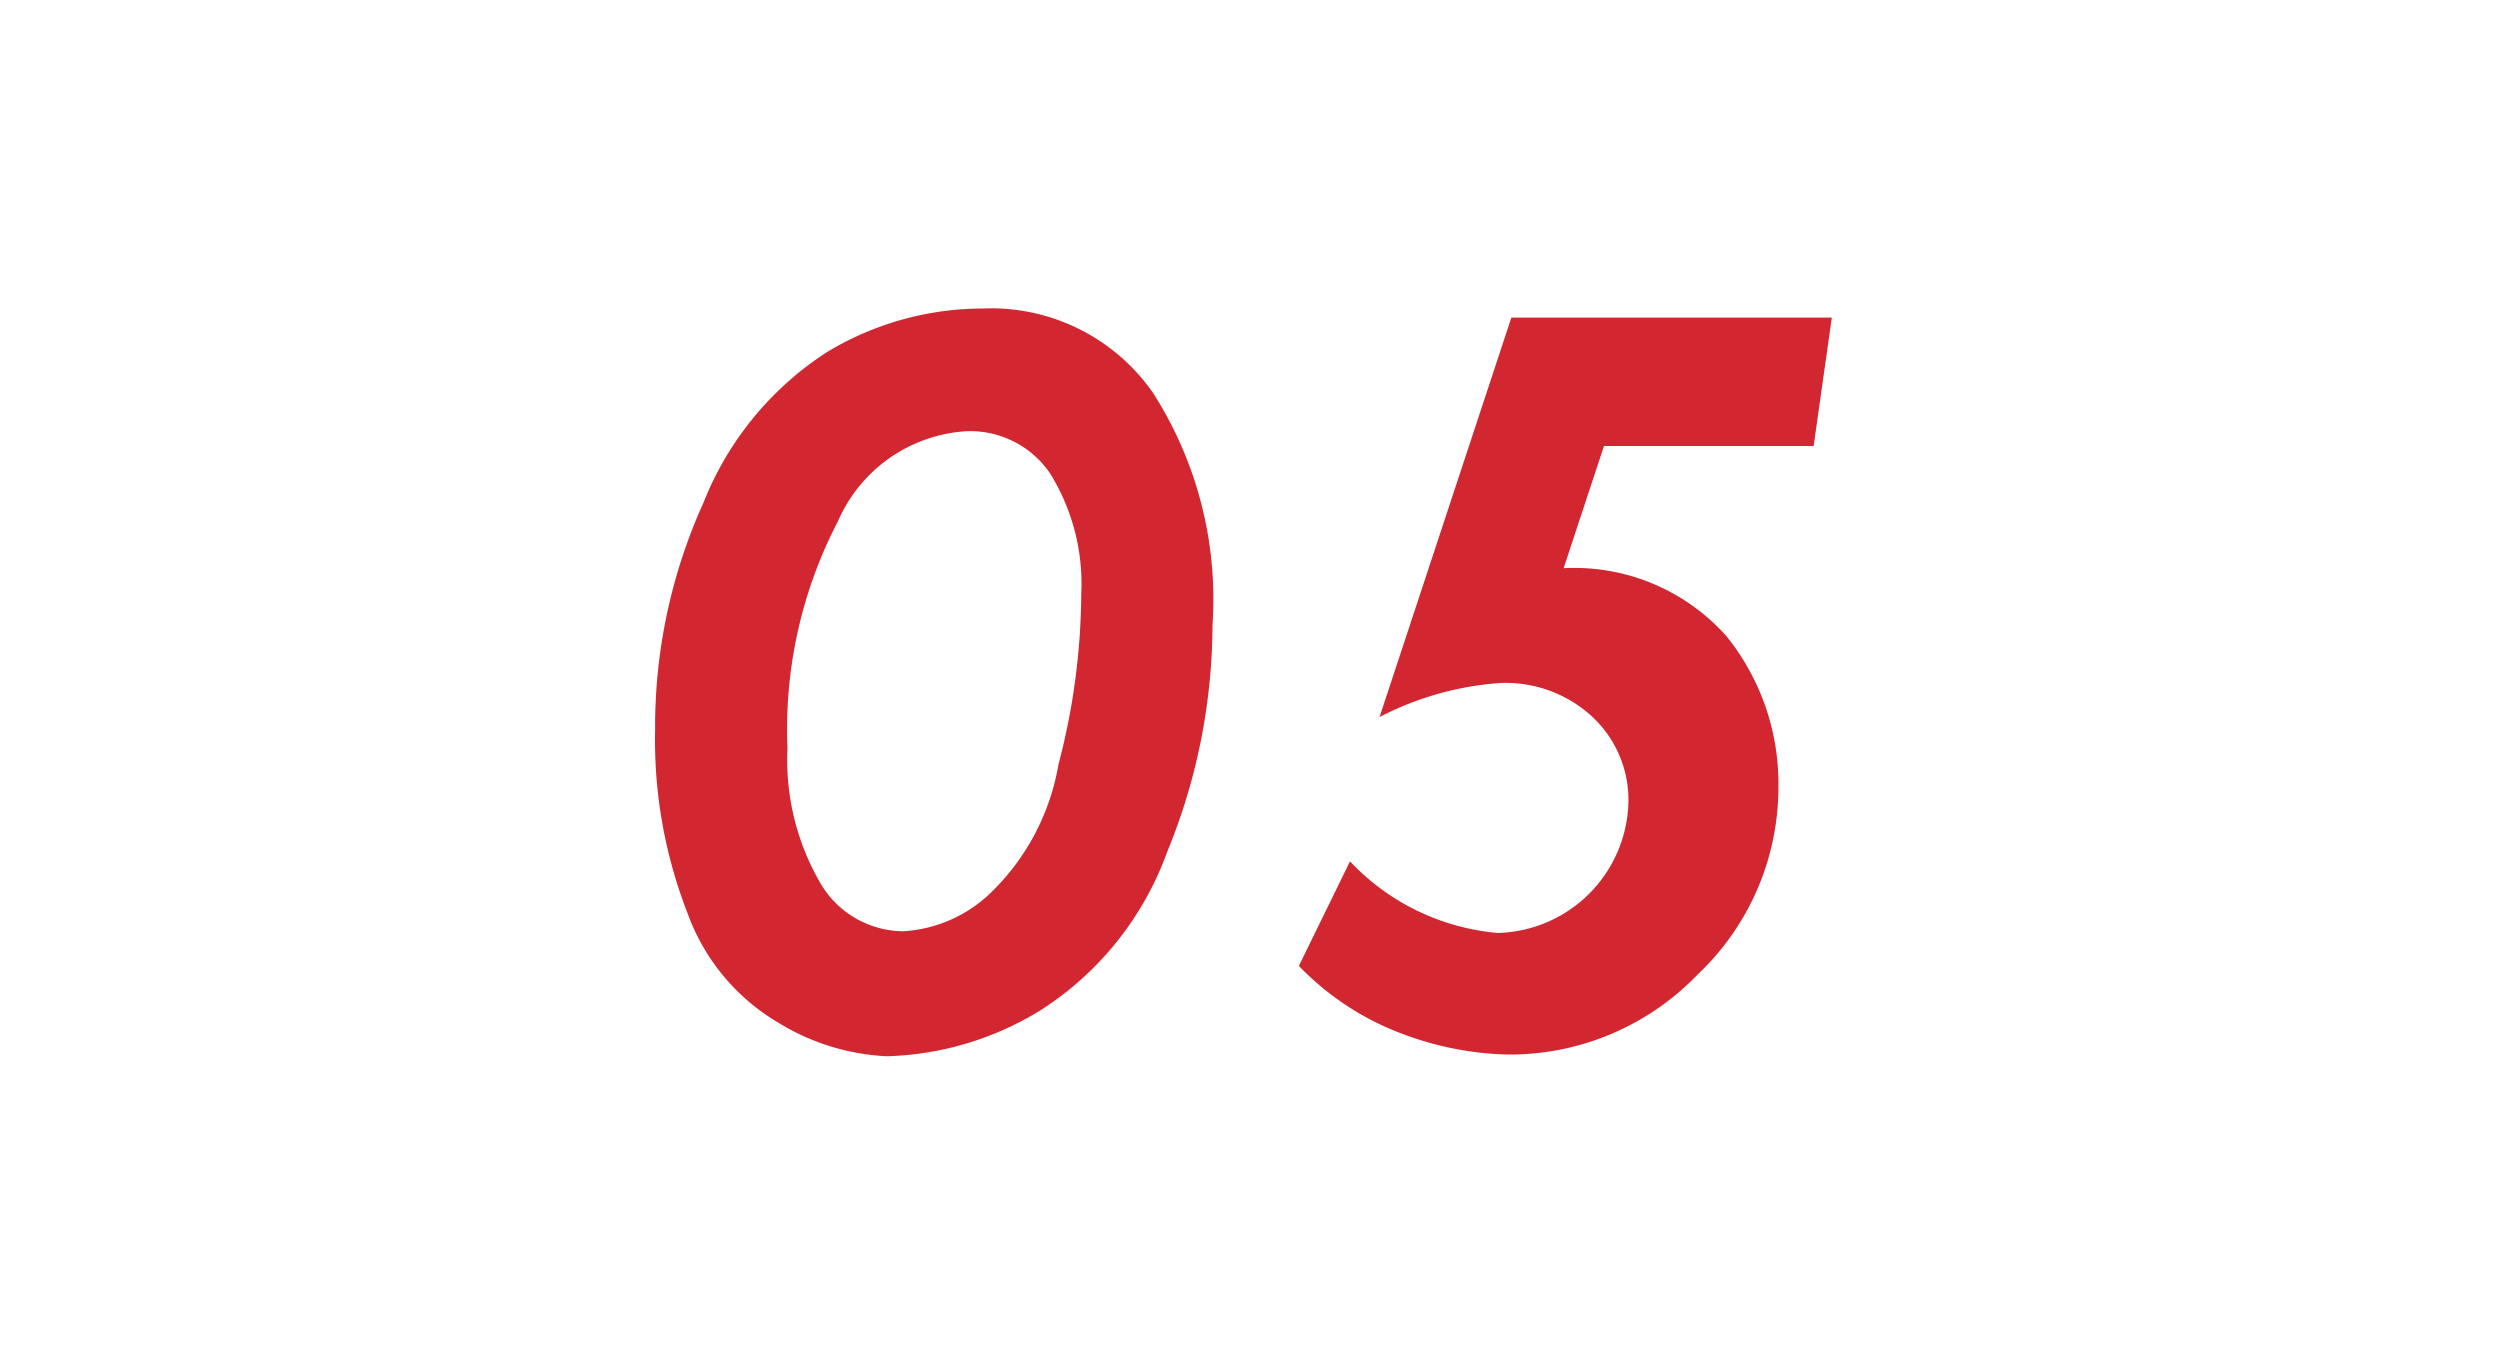
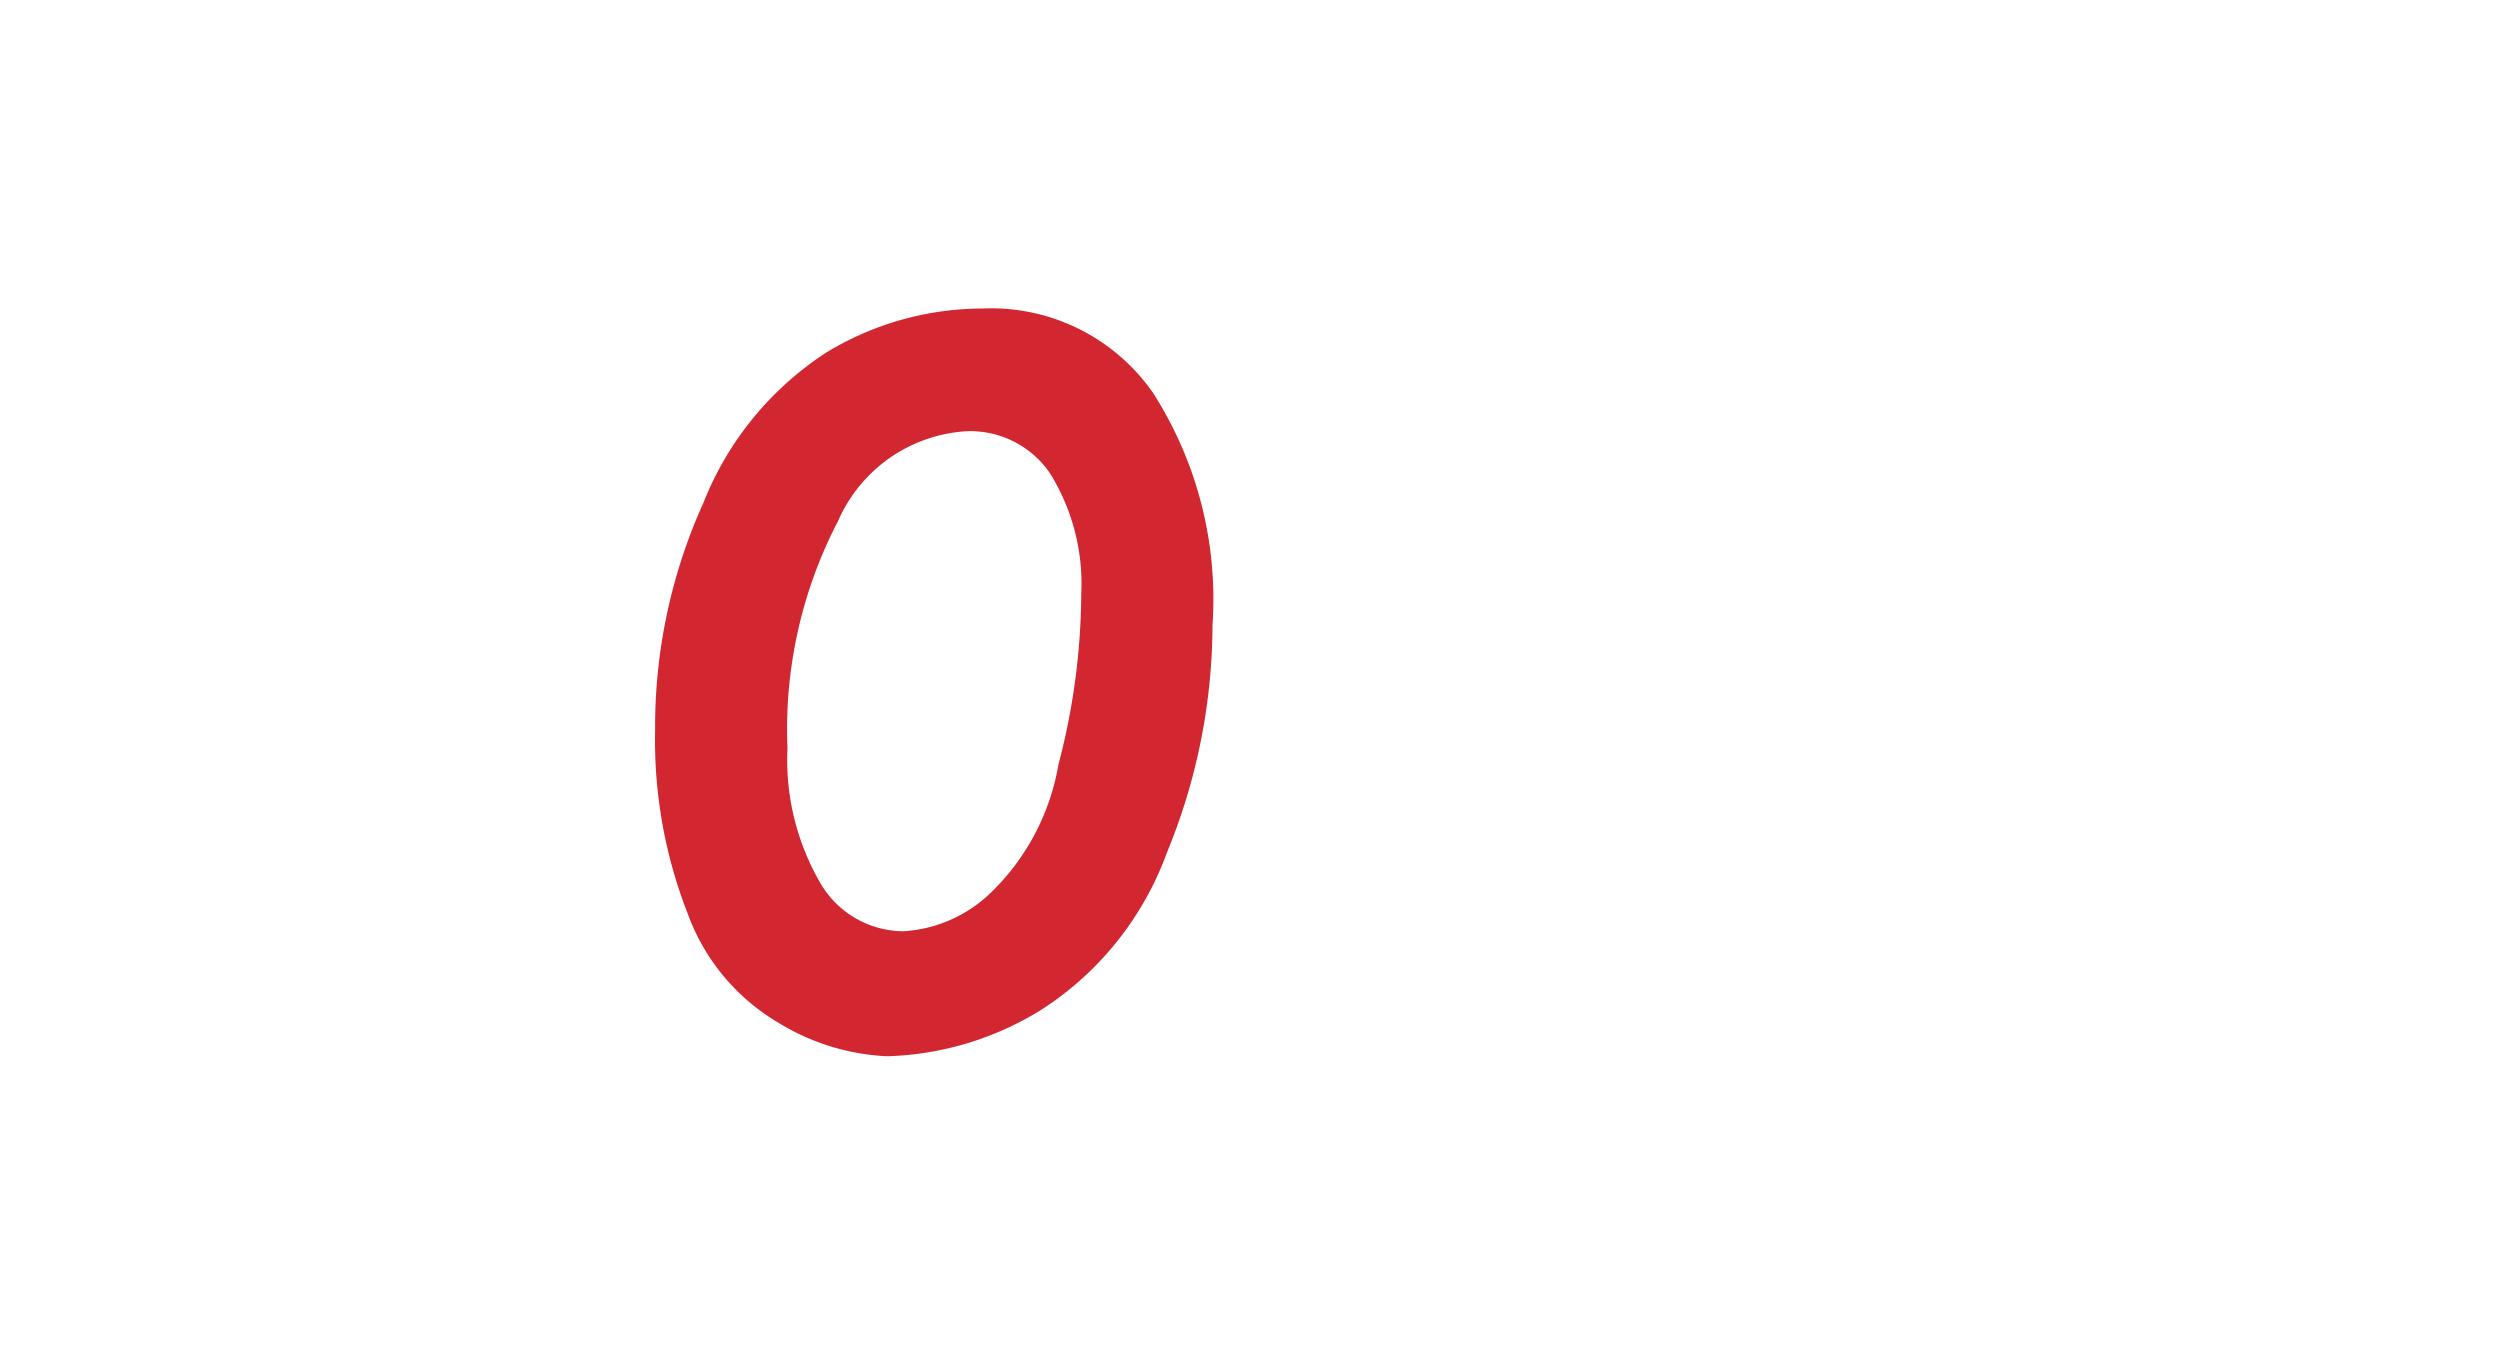
<svg xmlns="http://www.w3.org/2000/svg" viewBox="0 0 44 24">
  <defs>
    <style>.cls-1{fill:none;}.cls-2{fill:#d22630;}</style>
  </defs>
  <title>num_05_r</title>
  <g id="レイヤー_2" data-name="レイヤー 2">
    <g id="content">
      <rect class="cls-1" width="44" height="24" />
      <path class="cls-2" d="M17.29,5.43a3.47,3.47,0,0,1,3,1.48A6.73,6.73,0,0,1,21.34,11a10.57,10.57,0,0,1-.8,4,5.54,5.54,0,0,1-2.21,2.77,5.43,5.43,0,0,1-2.72.82A4,4,0,0,1,13.7,18a3.69,3.69,0,0,1-1.6-1.93,8.38,8.38,0,0,1-.57-3.22,9.56,9.56,0,0,1,.85-4,5.61,5.61,0,0,1,2.17-2.65A5.31,5.31,0,0,1,17.29,5.43Zm-3.43,7.74a4.31,4.31,0,0,0,.56,2.34,1.7,1.7,0,0,0,1.48.88,2.42,2.42,0,0,0,1.54-.68,4.1,4.1,0,0,0,1.19-2.26,12,12,0,0,0,.4-3,3.68,3.68,0,0,0-.55-2.12A1.7,1.7,0,0,0,17,7.59a2.64,2.64,0,0,0-2.25,1.58A7.92,7.92,0,0,0,13.86,13.17Z" />
-       <path class="cls-2" d="M26.6,5.59h5.64l-.32,2.26H28.23L27.52,10a3.59,3.59,0,0,1,2.86,1.19,4.13,4.13,0,0,1,.92,2.65,4.53,4.53,0,0,1-1.42,3.31,4.59,4.59,0,0,1-3.34,1.41,5.6,5.6,0,0,1-1.82-.35A4.92,4.92,0,0,1,22.86,17l.9-1.84a4.05,4.05,0,0,0,2.6,1.26,2.36,2.36,0,0,0,2.3-2.3,2,2,0,0,0-.63-1.5,2.25,2.25,0,0,0-1.61-.6,5.42,5.42,0,0,0-2.14.6Z" />
    </g>
  </g>
</svg>